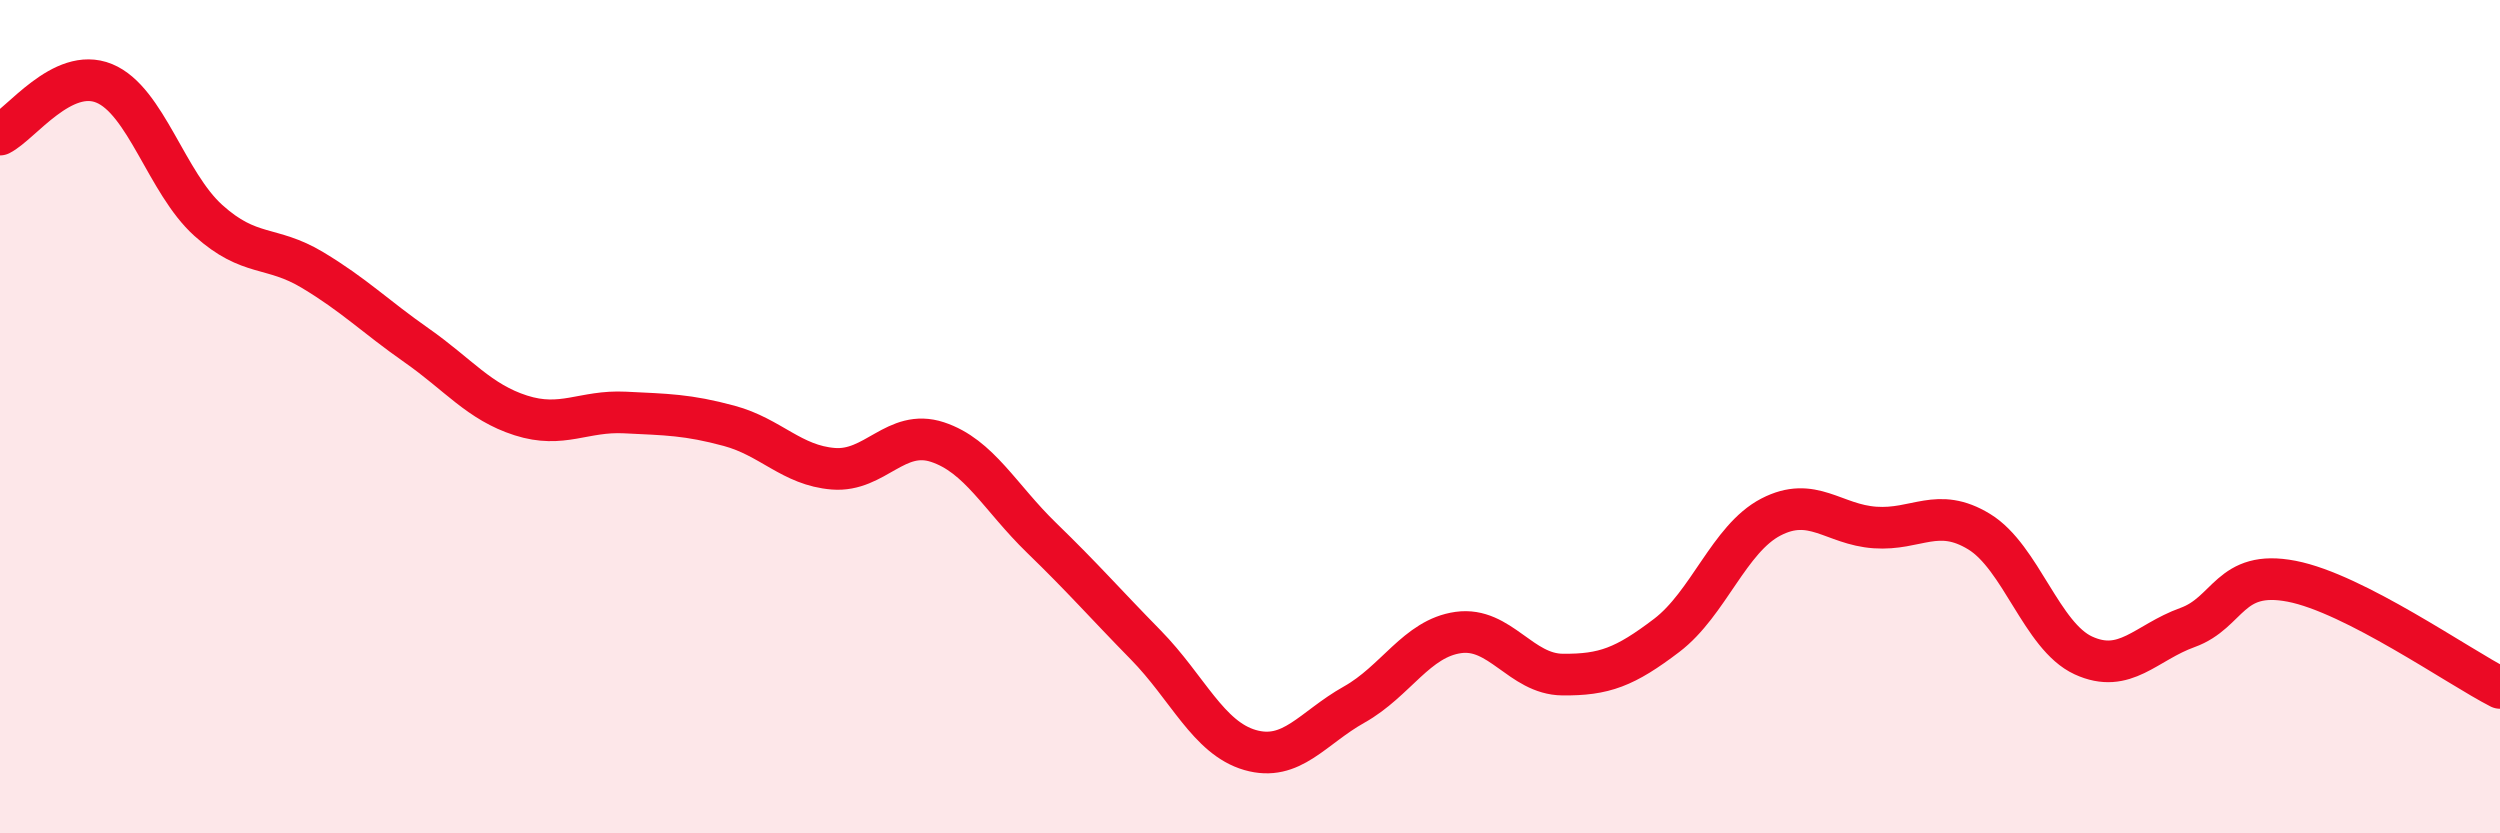
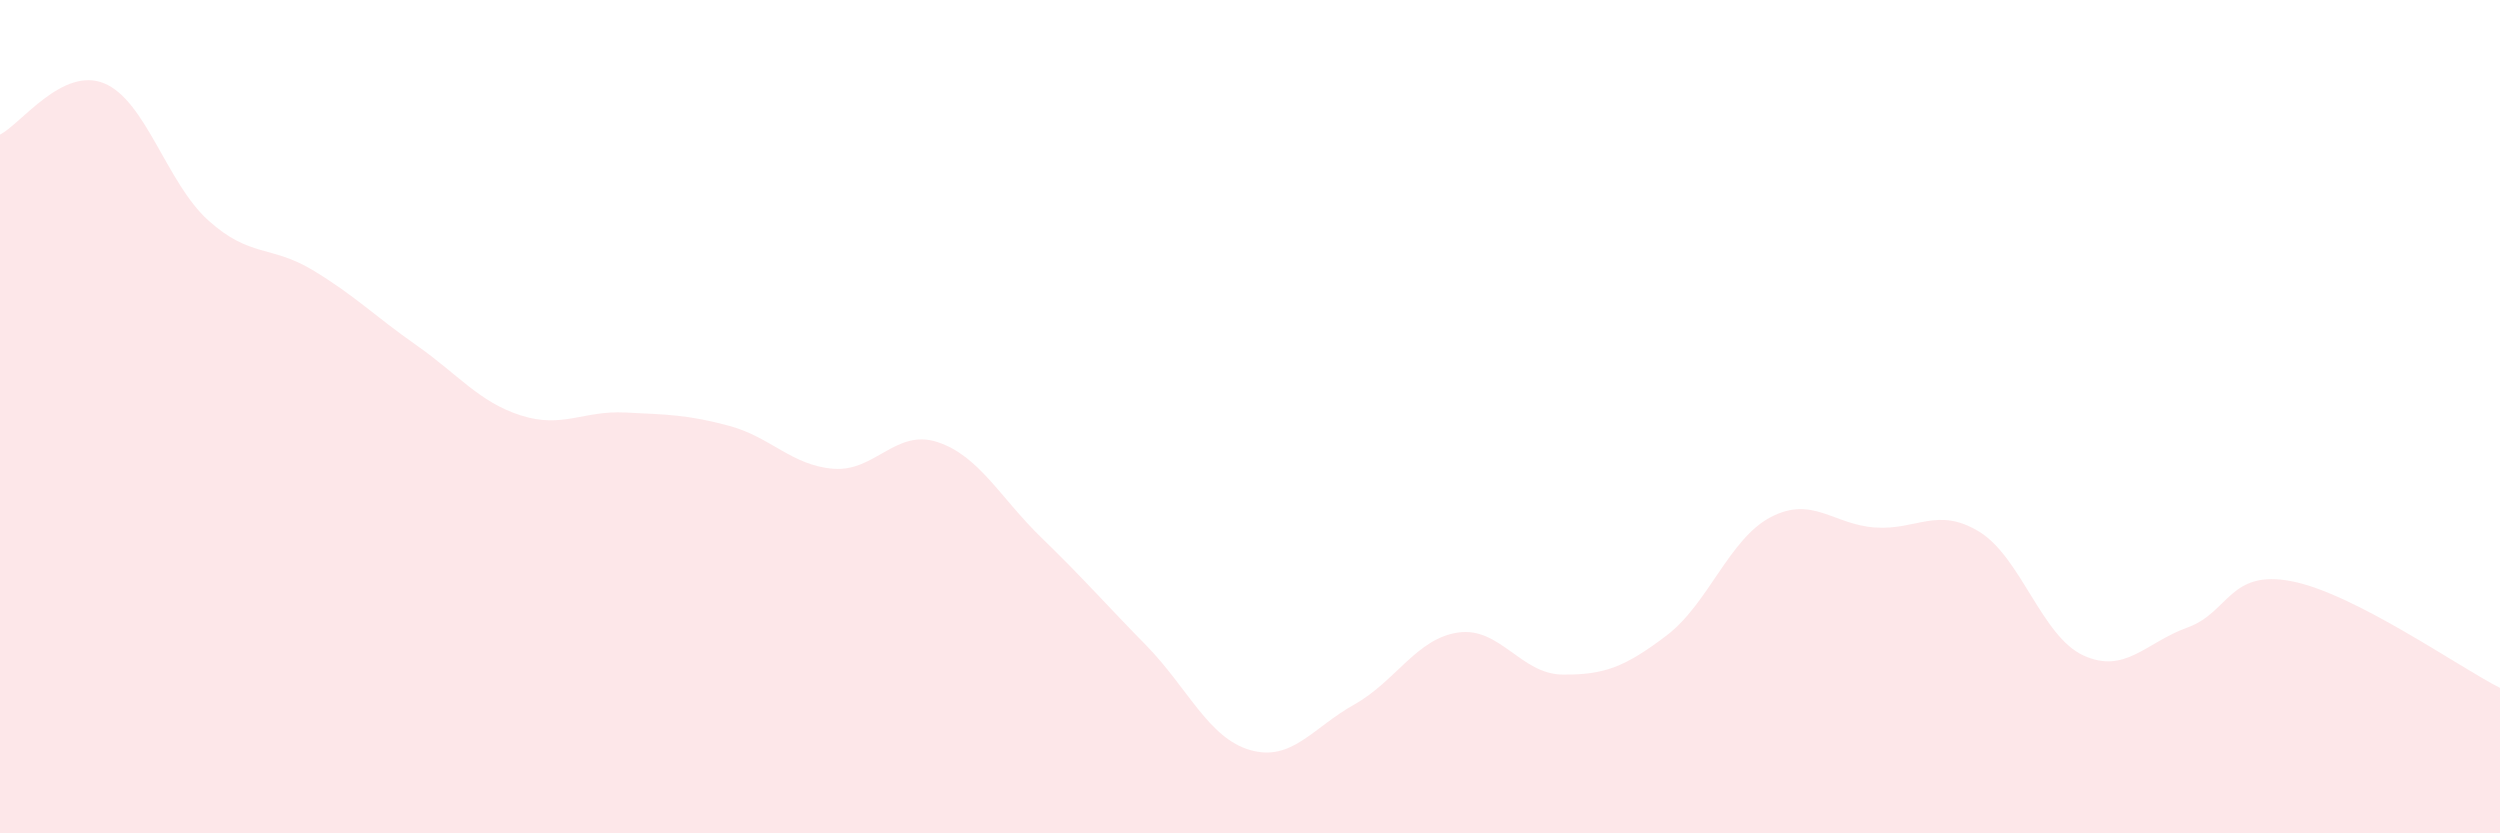
<svg xmlns="http://www.w3.org/2000/svg" width="60" height="20" viewBox="0 0 60 20">
  <path d="M 0,3.23 C 0.5,2.98 1.5,1.59 2.5,2 C 3.5,2.41 4,4.39 5,5.29 C 6,6.19 6.5,5.88 7.5,6.48 C 8.5,7.08 9,7.59 10,8.29 C 11,8.99 11.5,9.65 12.5,9.97 C 13.5,10.29 14,9.85 15,9.9 C 16,9.95 16.5,9.95 17.5,10.22 C 18.5,10.49 19,11.17 20,11.25 C 21,11.33 21.5,10.28 22.5,10.61 C 23.5,10.94 24,11.94 25,12.91 C 26,13.88 26.5,14.46 27.5,15.48 C 28.5,16.5 29,17.71 30,18 C 31,18.29 31.5,17.47 32.5,16.91 C 33.5,16.35 34,15.32 35,15.18 C 36,15.04 36.5,16.18 37.5,16.19 C 38.5,16.2 39,16.01 40,15.25 C 41,14.49 41.5,12.93 42.5,12.41 C 43.5,11.89 44,12.59 45,12.66 C 46,12.73 46.5,12.15 47.5,12.76 C 48.5,13.37 49,15.27 50,15.73 C 51,16.19 51.5,15.42 52.5,15.06 C 53.5,14.7 53.5,13.66 55,13.95 C 56.5,14.24 59,16 60,16.51L60 20L0 20Z" fill="#EB0A25" opacity="0.1" stroke-linecap="round" stroke-linejoin="round" />
-   <path d="M 0,3.23 C 0.5,2.98 1.5,1.59 2.5,2 C 3.5,2.41 4,4.39 5,5.29 C 6,6.19 6.5,5.88 7.5,6.48 C 8.5,7.08 9,7.59 10,8.29 C 11,8.99 11.5,9.65 12.5,9.97 C 13.5,10.29 14,9.85 15,9.9 C 16,9.95 16.5,9.95 17.5,10.22 C 18.5,10.49 19,11.17 20,11.25 C 21,11.33 21.5,10.28 22.5,10.61 C 23.5,10.94 24,11.94 25,12.91 C 26,13.88 26.5,14.46 27.5,15.48 C 28.5,16.5 29,17.71 30,18 C 31,18.29 31.5,17.47 32.5,16.91 C 33.5,16.35 34,15.32 35,15.18 C 36,15.04 36.5,16.18 37.5,16.19 C 38.5,16.2 39,16.01 40,15.25 C 41,14.49 41.5,12.93 42.5,12.41 C 43.5,11.89 44,12.59 45,12.66 C 46,12.73 46.5,12.15 47.5,12.76 C 48.5,13.37 49,15.27 50,15.73 C 51,16.19 51.5,15.42 52.5,15.06 C 53.5,14.7 53.5,13.66 55,13.95 C 56.5,14.24 59,16 60,16.51" stroke="#EB0A25" stroke-width="1" fill="none" stroke-linecap="round" stroke-linejoin="round" />
</svg>